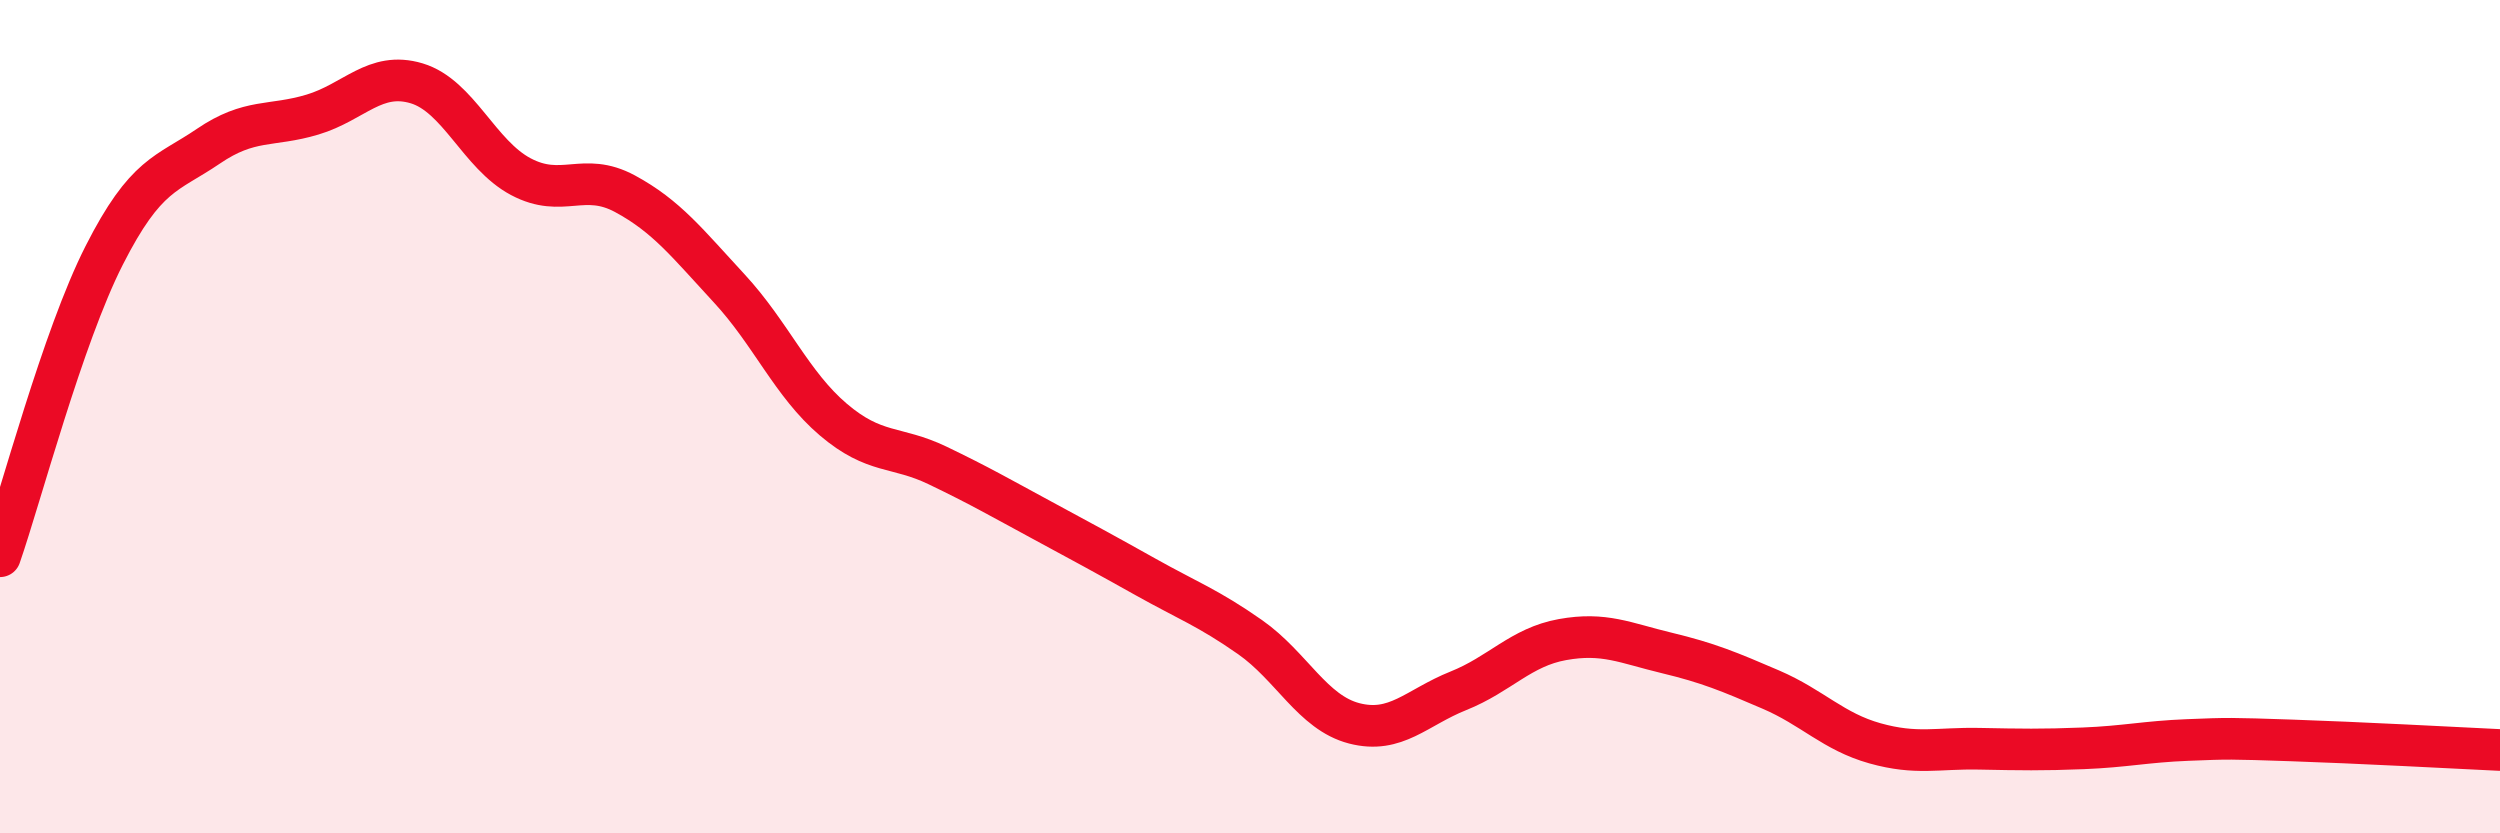
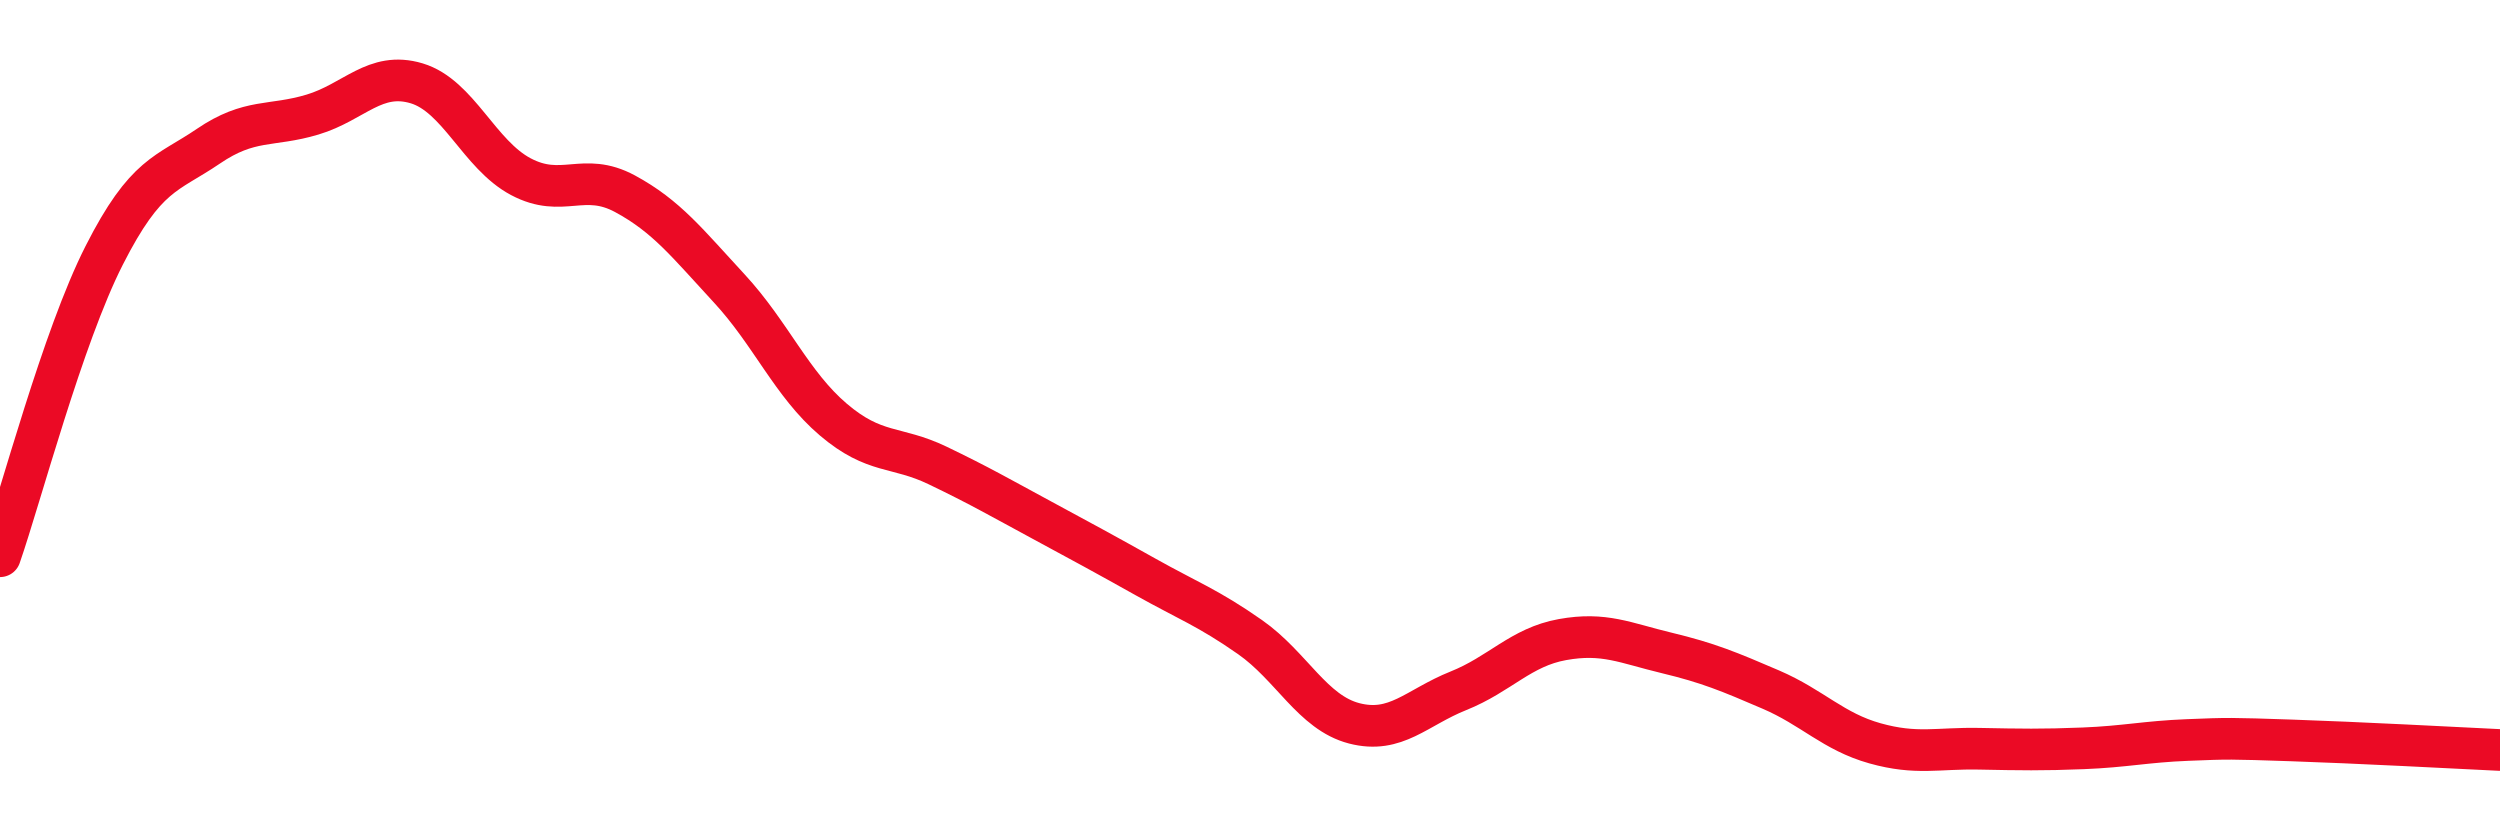
<svg xmlns="http://www.w3.org/2000/svg" width="60" height="20" viewBox="0 0 60 20">
-   <path d="M 0,13.35 C 0.5,11.91 1.5,8.1 2.5,6.13 C 3.5,4.16 4,4.19 5,3.51 C 6,2.83 6.5,3.05 7.5,2.75 C 8.5,2.45 9,1.7 10,2 C 11,2.3 11.5,3.71 12.5,4.24 C 13.5,4.77 14,4.11 15,4.65 C 16,5.19 16.5,5.84 17.5,6.92 C 18.5,8 19,9.22 20,10.07 C 21,10.92 21.5,10.69 22.5,11.17 C 23.5,11.65 24,11.94 25,12.48 C 26,13.02 26.5,13.29 27.5,13.85 C 28.5,14.41 29,14.59 30,15.29 C 31,15.99 31.5,17.1 32.5,17.36 C 33.5,17.62 34,16.98 35,16.58 C 36,16.18 36.5,15.53 37.5,15.35 C 38.5,15.17 39,15.43 40,15.67 C 41,15.91 41.5,16.12 42.5,16.55 C 43.5,16.98 44,17.56 45,17.84 C 46,18.12 46.5,17.95 47.5,17.97 C 48.5,17.99 49,18 50,17.96 C 51,17.92 51.5,17.8 52.5,17.76 C 53.5,17.72 53.5,17.72 55,17.77 C 56.5,17.82 59,17.95 60,18L60 20L0 20Z" fill="#EB0A25" opacity="0.1" stroke-linecap="round" stroke-linejoin="round" />
  <path d="M 0,13.35 C 0.5,11.91 1.5,8.1 2.5,6.13 C 3.5,4.16 4,4.19 5,3.51 C 6,2.83 6.5,3.05 7.5,2.75 C 8.5,2.45 9,1.7 10,2 C 11,2.3 11.5,3.71 12.5,4.24 C 13.5,4.77 14,4.11 15,4.65 C 16,5.19 16.5,5.84 17.5,6.92 C 18.5,8 19,9.22 20,10.07 C 21,10.92 21.5,10.69 22.5,11.17 C 23.5,11.65 24,11.94 25,12.48 C 26,13.02 26.5,13.29 27.5,13.85 C 28.5,14.41 29,14.59 30,15.29 C 31,15.99 31.5,17.1 32.5,17.36 C 33.5,17.62 34,16.98 35,16.58 C 36,16.18 36.5,15.53 37.5,15.35 C 38.5,15.17 39,15.43 40,15.67 C 41,15.91 41.5,16.12 42.5,16.55 C 43.5,16.98 44,17.56 45,17.84 C 46,18.12 46.5,17.95 47.5,17.97 C 48.5,17.99 49,18 50,17.96 C 51,17.92 51.5,17.8 52.5,17.76 C 53.5,17.72 53.5,17.72 55,17.77 C 56.5,17.82 59,17.95 60,18" stroke="#EB0A25" stroke-width="1" fill="none" stroke-linecap="round" stroke-linejoin="round" />
</svg>